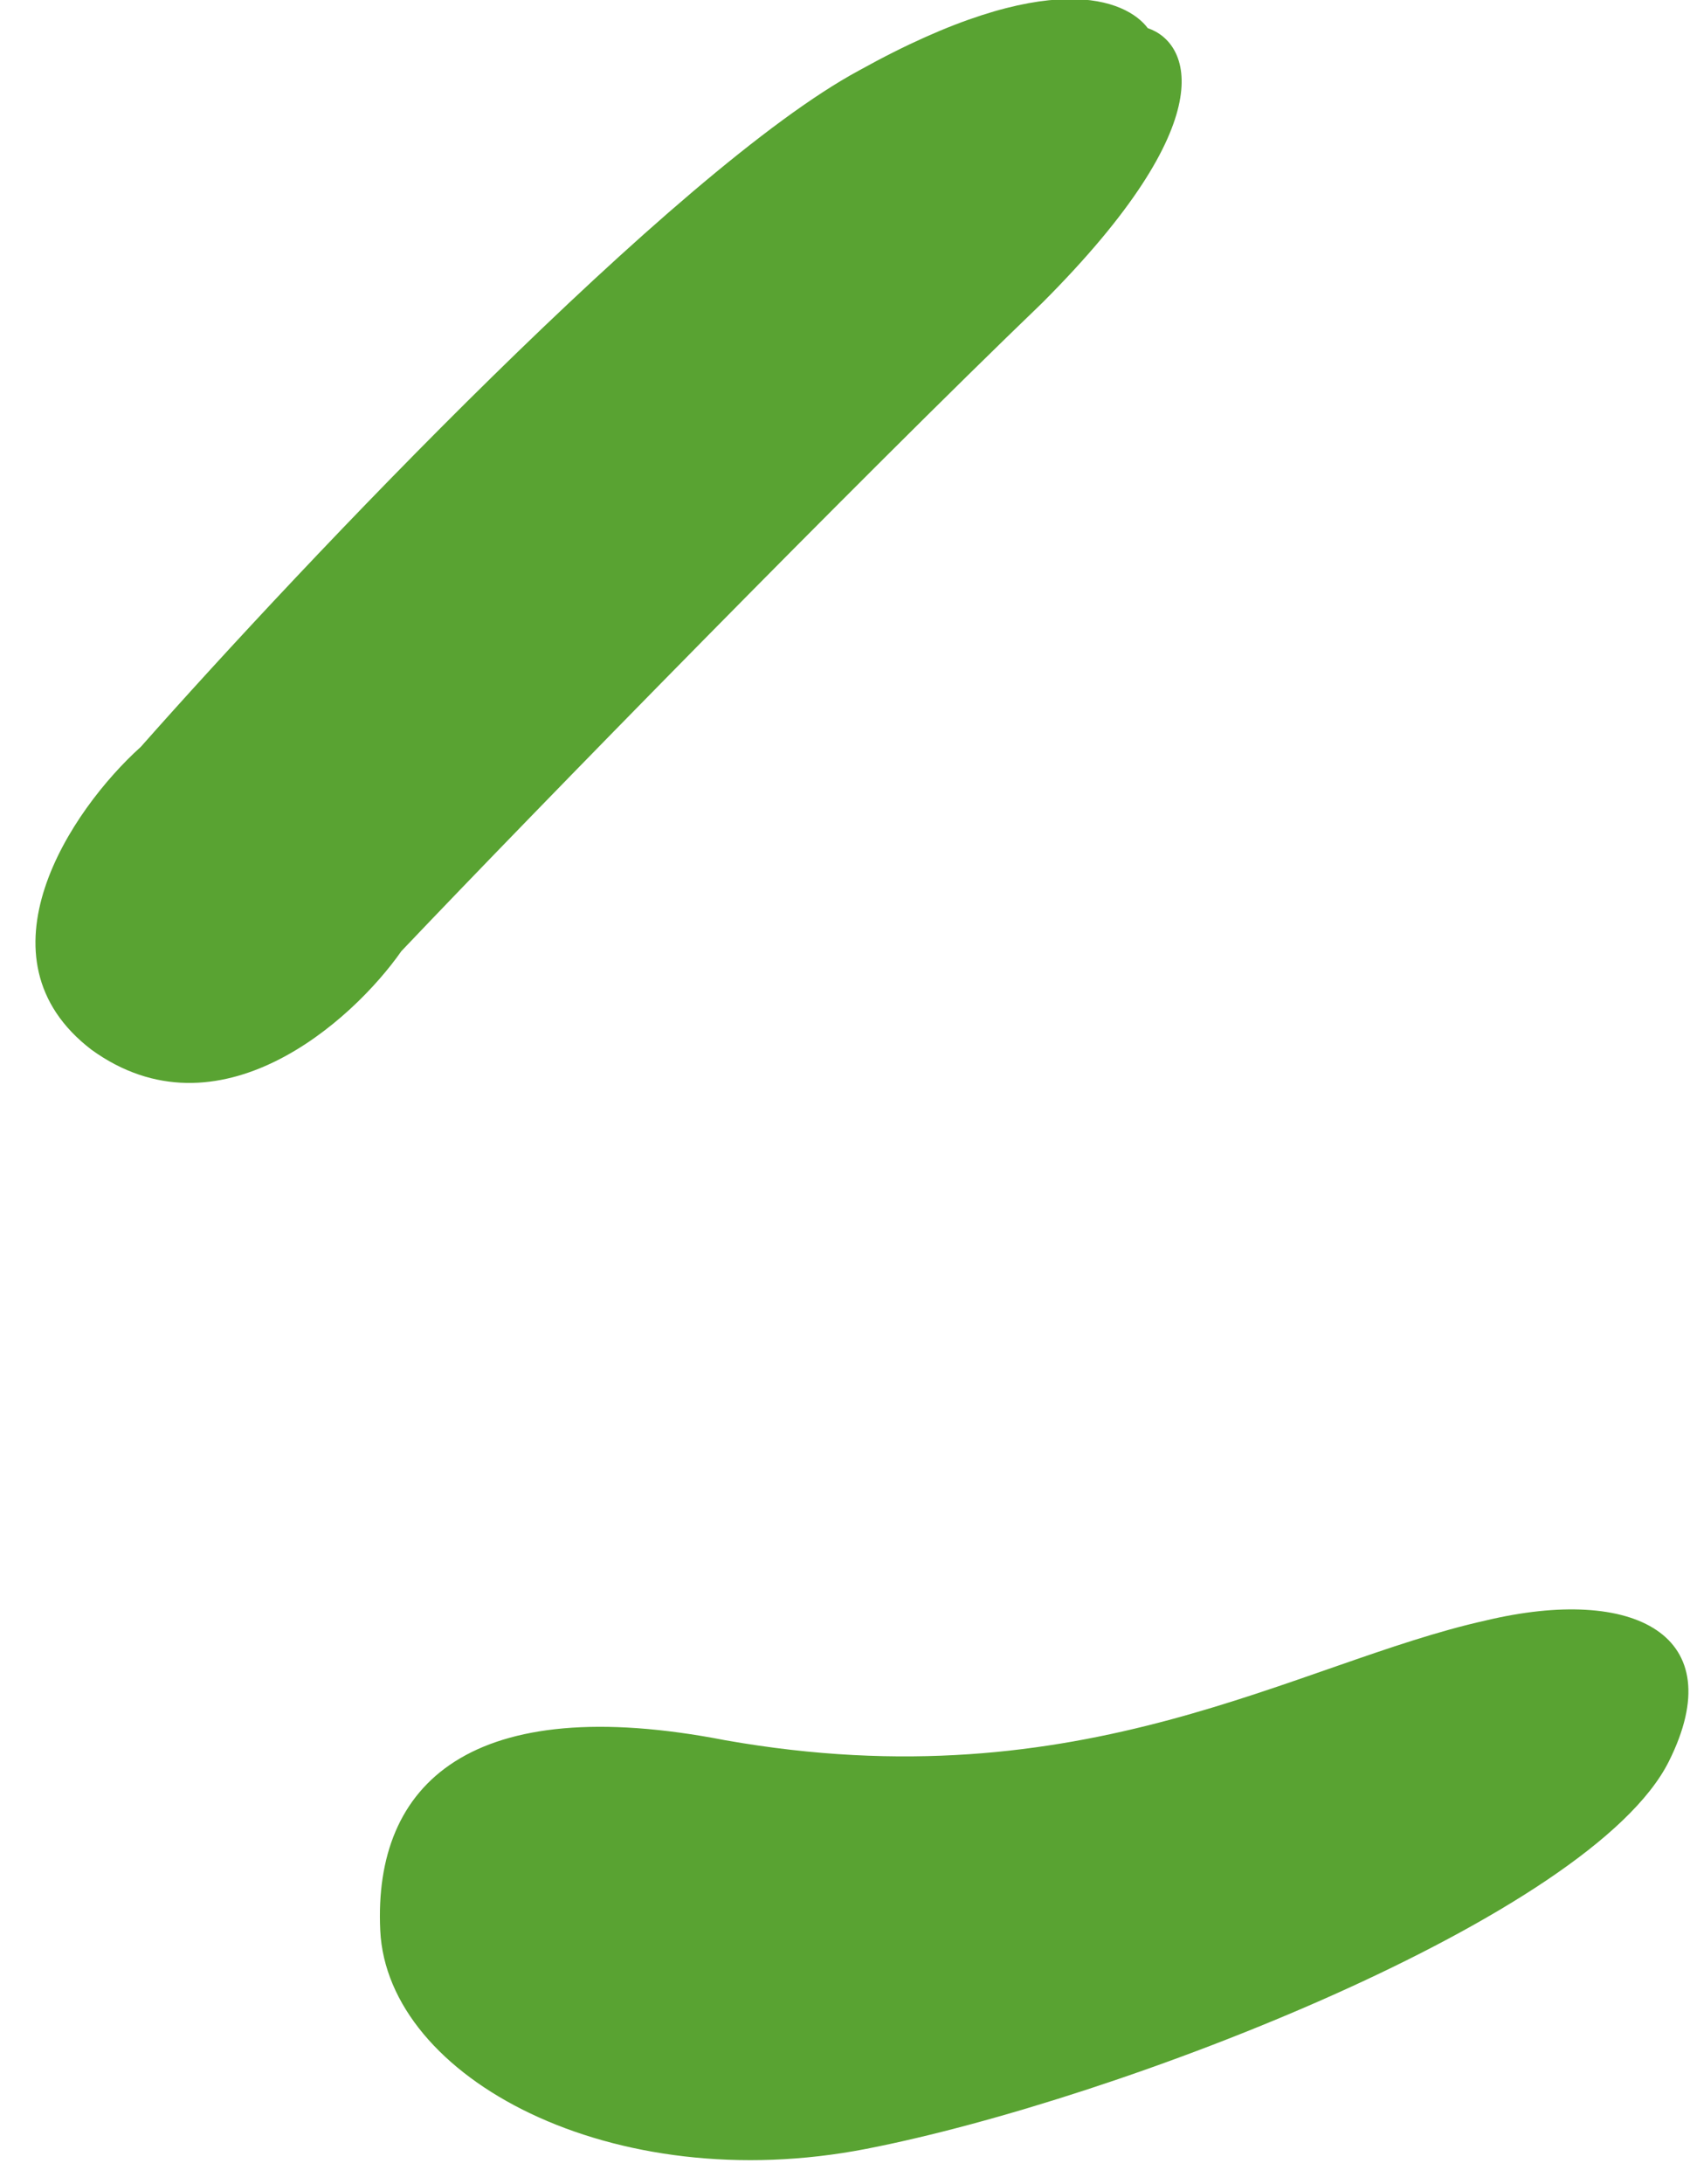
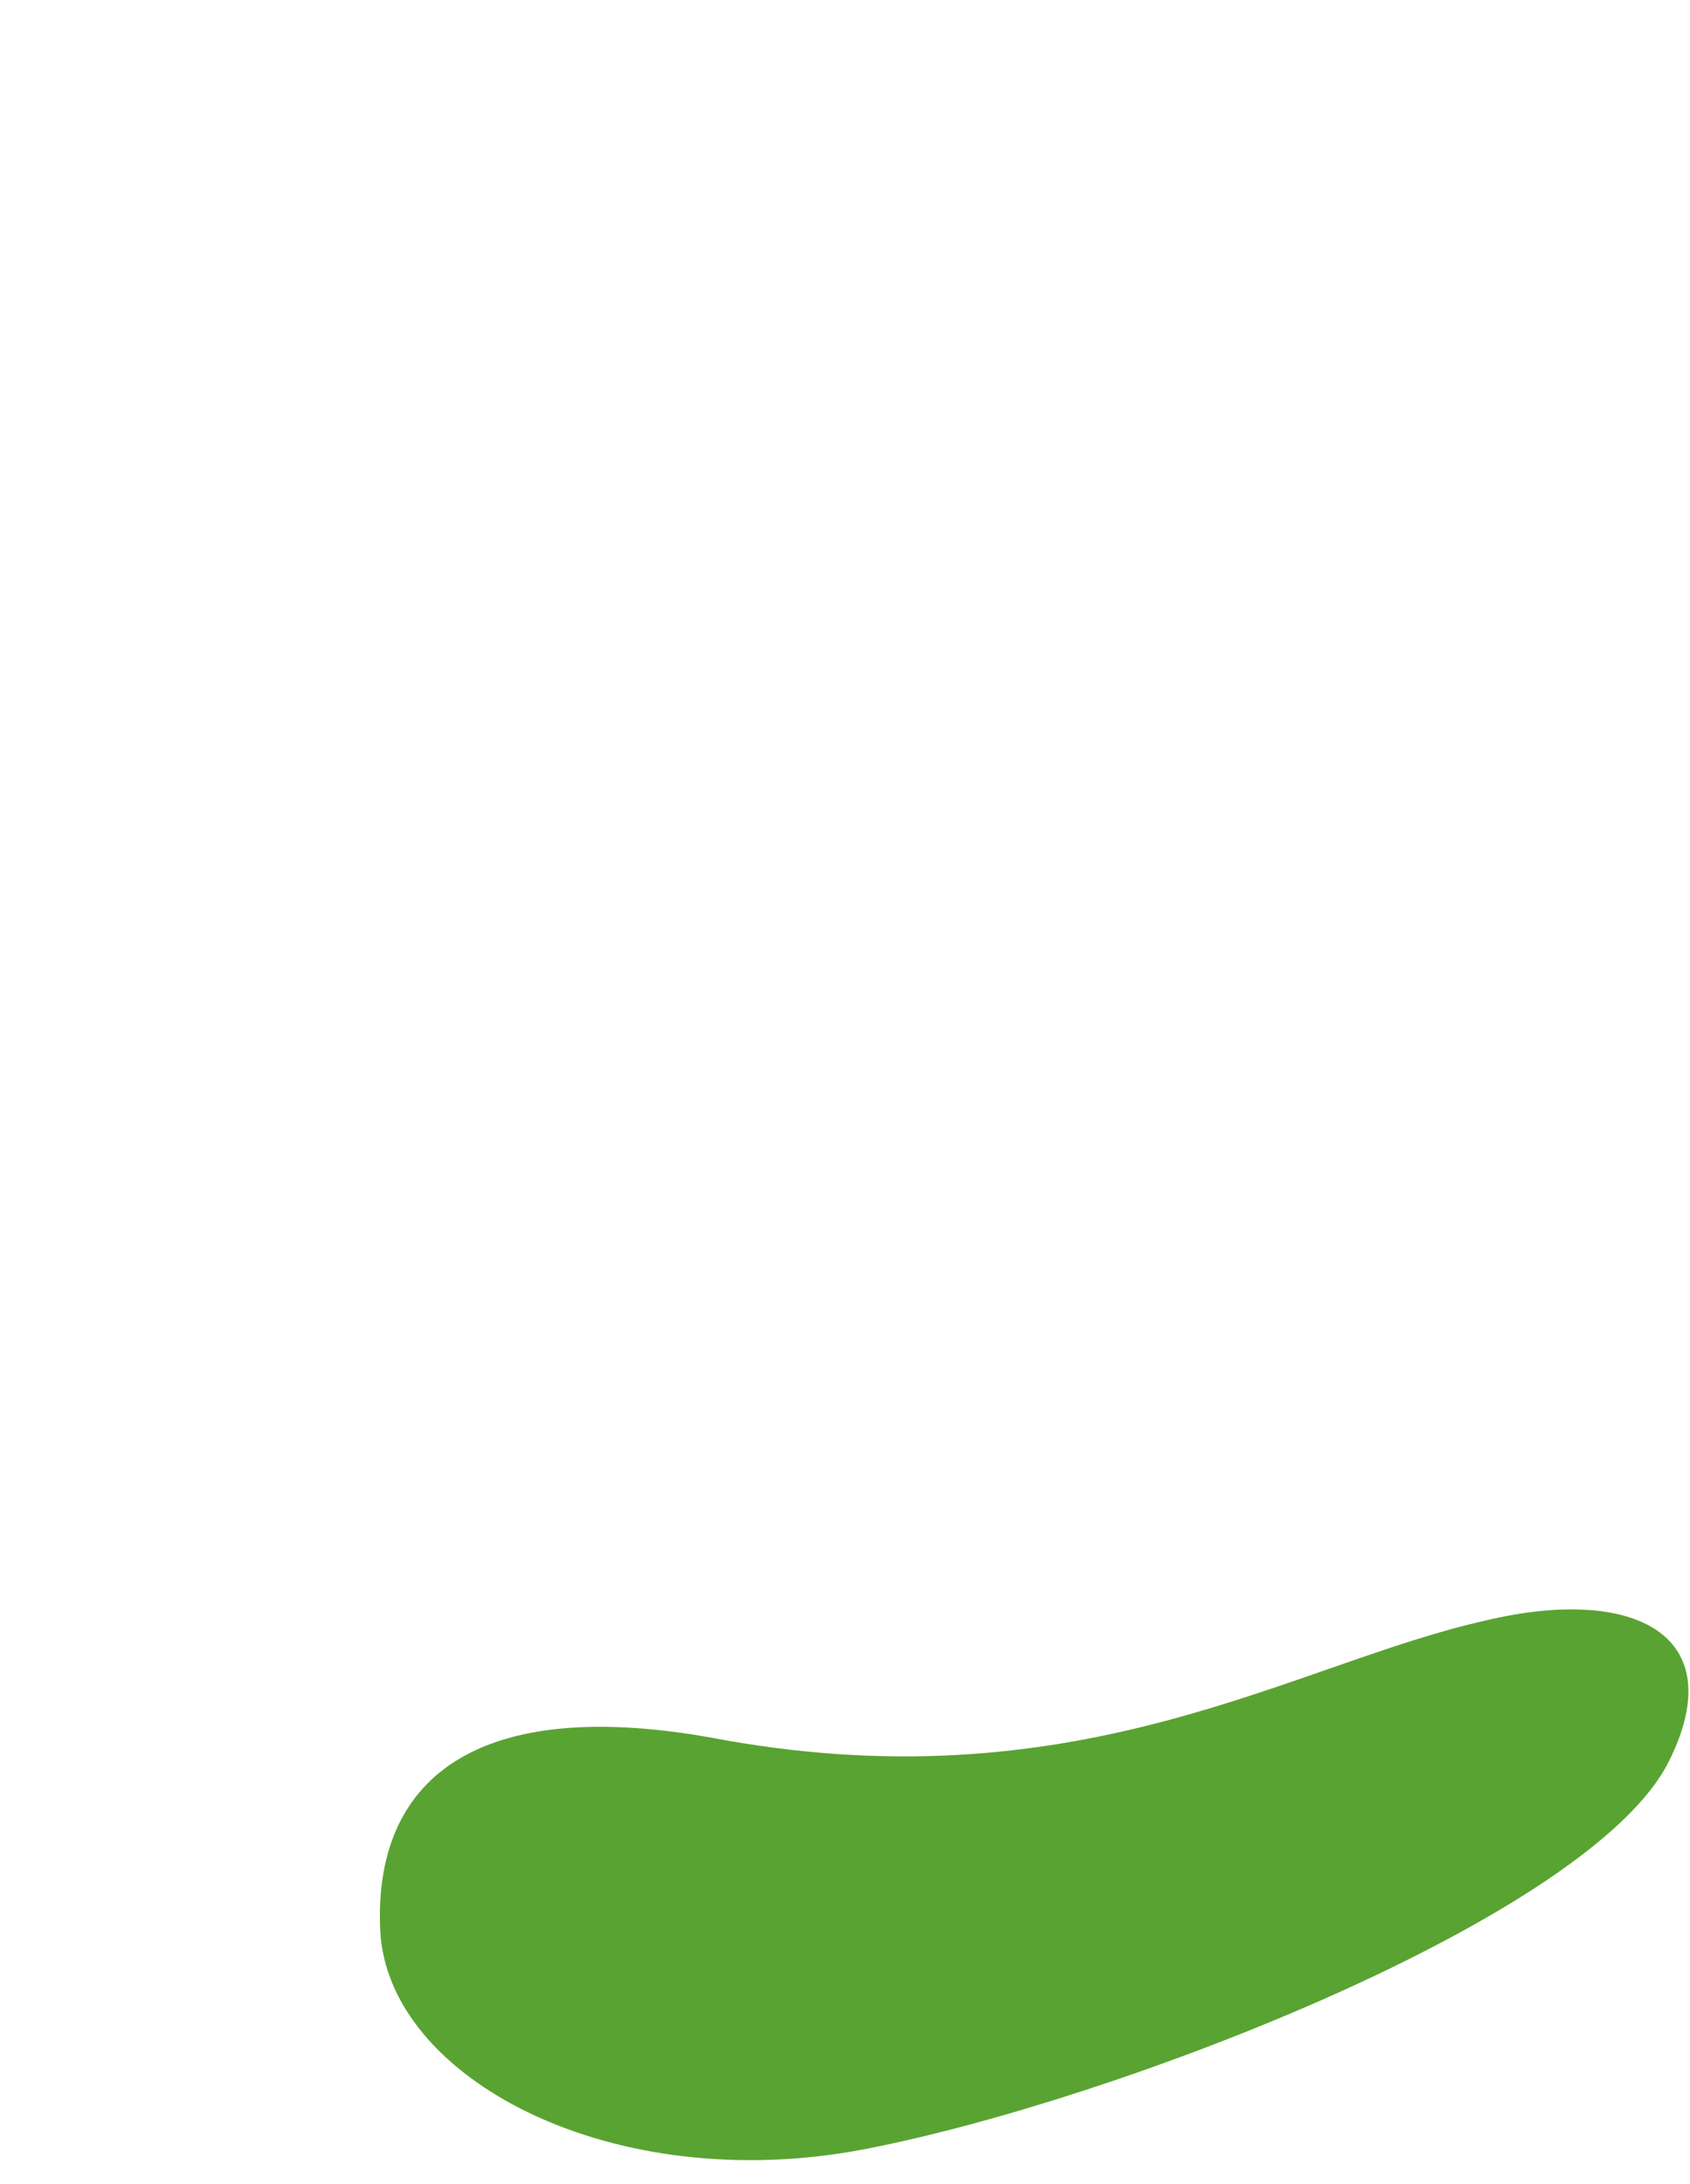
<svg xmlns="http://www.w3.org/2000/svg" width="24" height="31" viewBox="0 0 24 31">
  <path d="M5.4,27.4c0.1,2.1,3.3,3.8,6.9,3.1c3.6-0.7,10.3-3.3,11.4-5.5c0.9-1.8-0.5-2.5-2.6-2c-2.7,0.6-5.7,2.6-10.8,1.7  C6.7,24,5.3,25.3,5.4,27.4z" style="fill:#59A332;" />
-   <path d="M16.3,0.4c0.6,0.2,1.1,1.3-1.5,3.9c-2.6,2.5-7.2,7.2-9.1,9.2c-0.7,1-2.6,2.7-4.4,1.4c-1.7-1.3-0.3-3.4,0.7-4.3  C4.3,8,9.6,2.4,12.2,1C14.9-0.5,16,0,16.3,0.4z" style="fill:#59A332;" />
</svg>